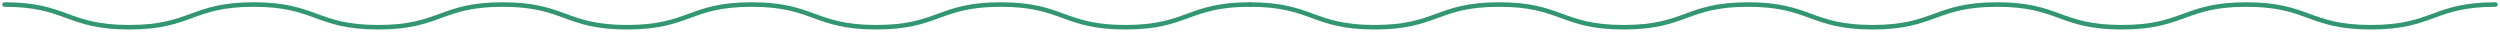
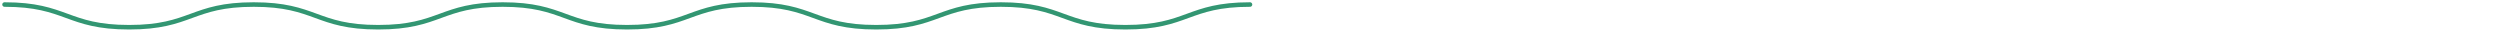
<svg xmlns="http://www.w3.org/2000/svg" width="551" height="7" viewBox="0 0 551 7" fill="none">
-   <path d="M275.5 1C289.23 1 289.23 6 302.96 6C316.689 6 316.689 1 330.419 1C344.149 1 344.149 6 357.847 6C371.577 6 371.577 1 385.274 1C399.004 1 399.004 6 412.702 6C426.432 6 426.432 1 440.161 1C453.891 1 453.891 6 467.621 6C481.35 6 481.35 1 495.08 1C508.811 1 508.811 6 522.541 6C536.27 6 536.27 1 550 1" stroke="#329672" stroke-miterlimit="10" stroke-linecap="round" />
  <path d="M1 1C14.73 1 14.73 6 28.46 6C42.19 6 42.19 1 55.919 1C69.649 1 69.649 6 83.347 6C97.077 6 97.077 1 110.774 1C124.504 1 124.504 6 138.202 6C151.932 6 151.932 1 165.661 1C179.391 1 179.391 6 193.121 6C206.85 6 206.85 1 220.58 1C234.311 1 234.311 6 248.041 6C261.77 6 261.77 1 275.5 1" stroke="#329672" stroke-miterlimit="10" stroke-linecap="round" />
</svg>